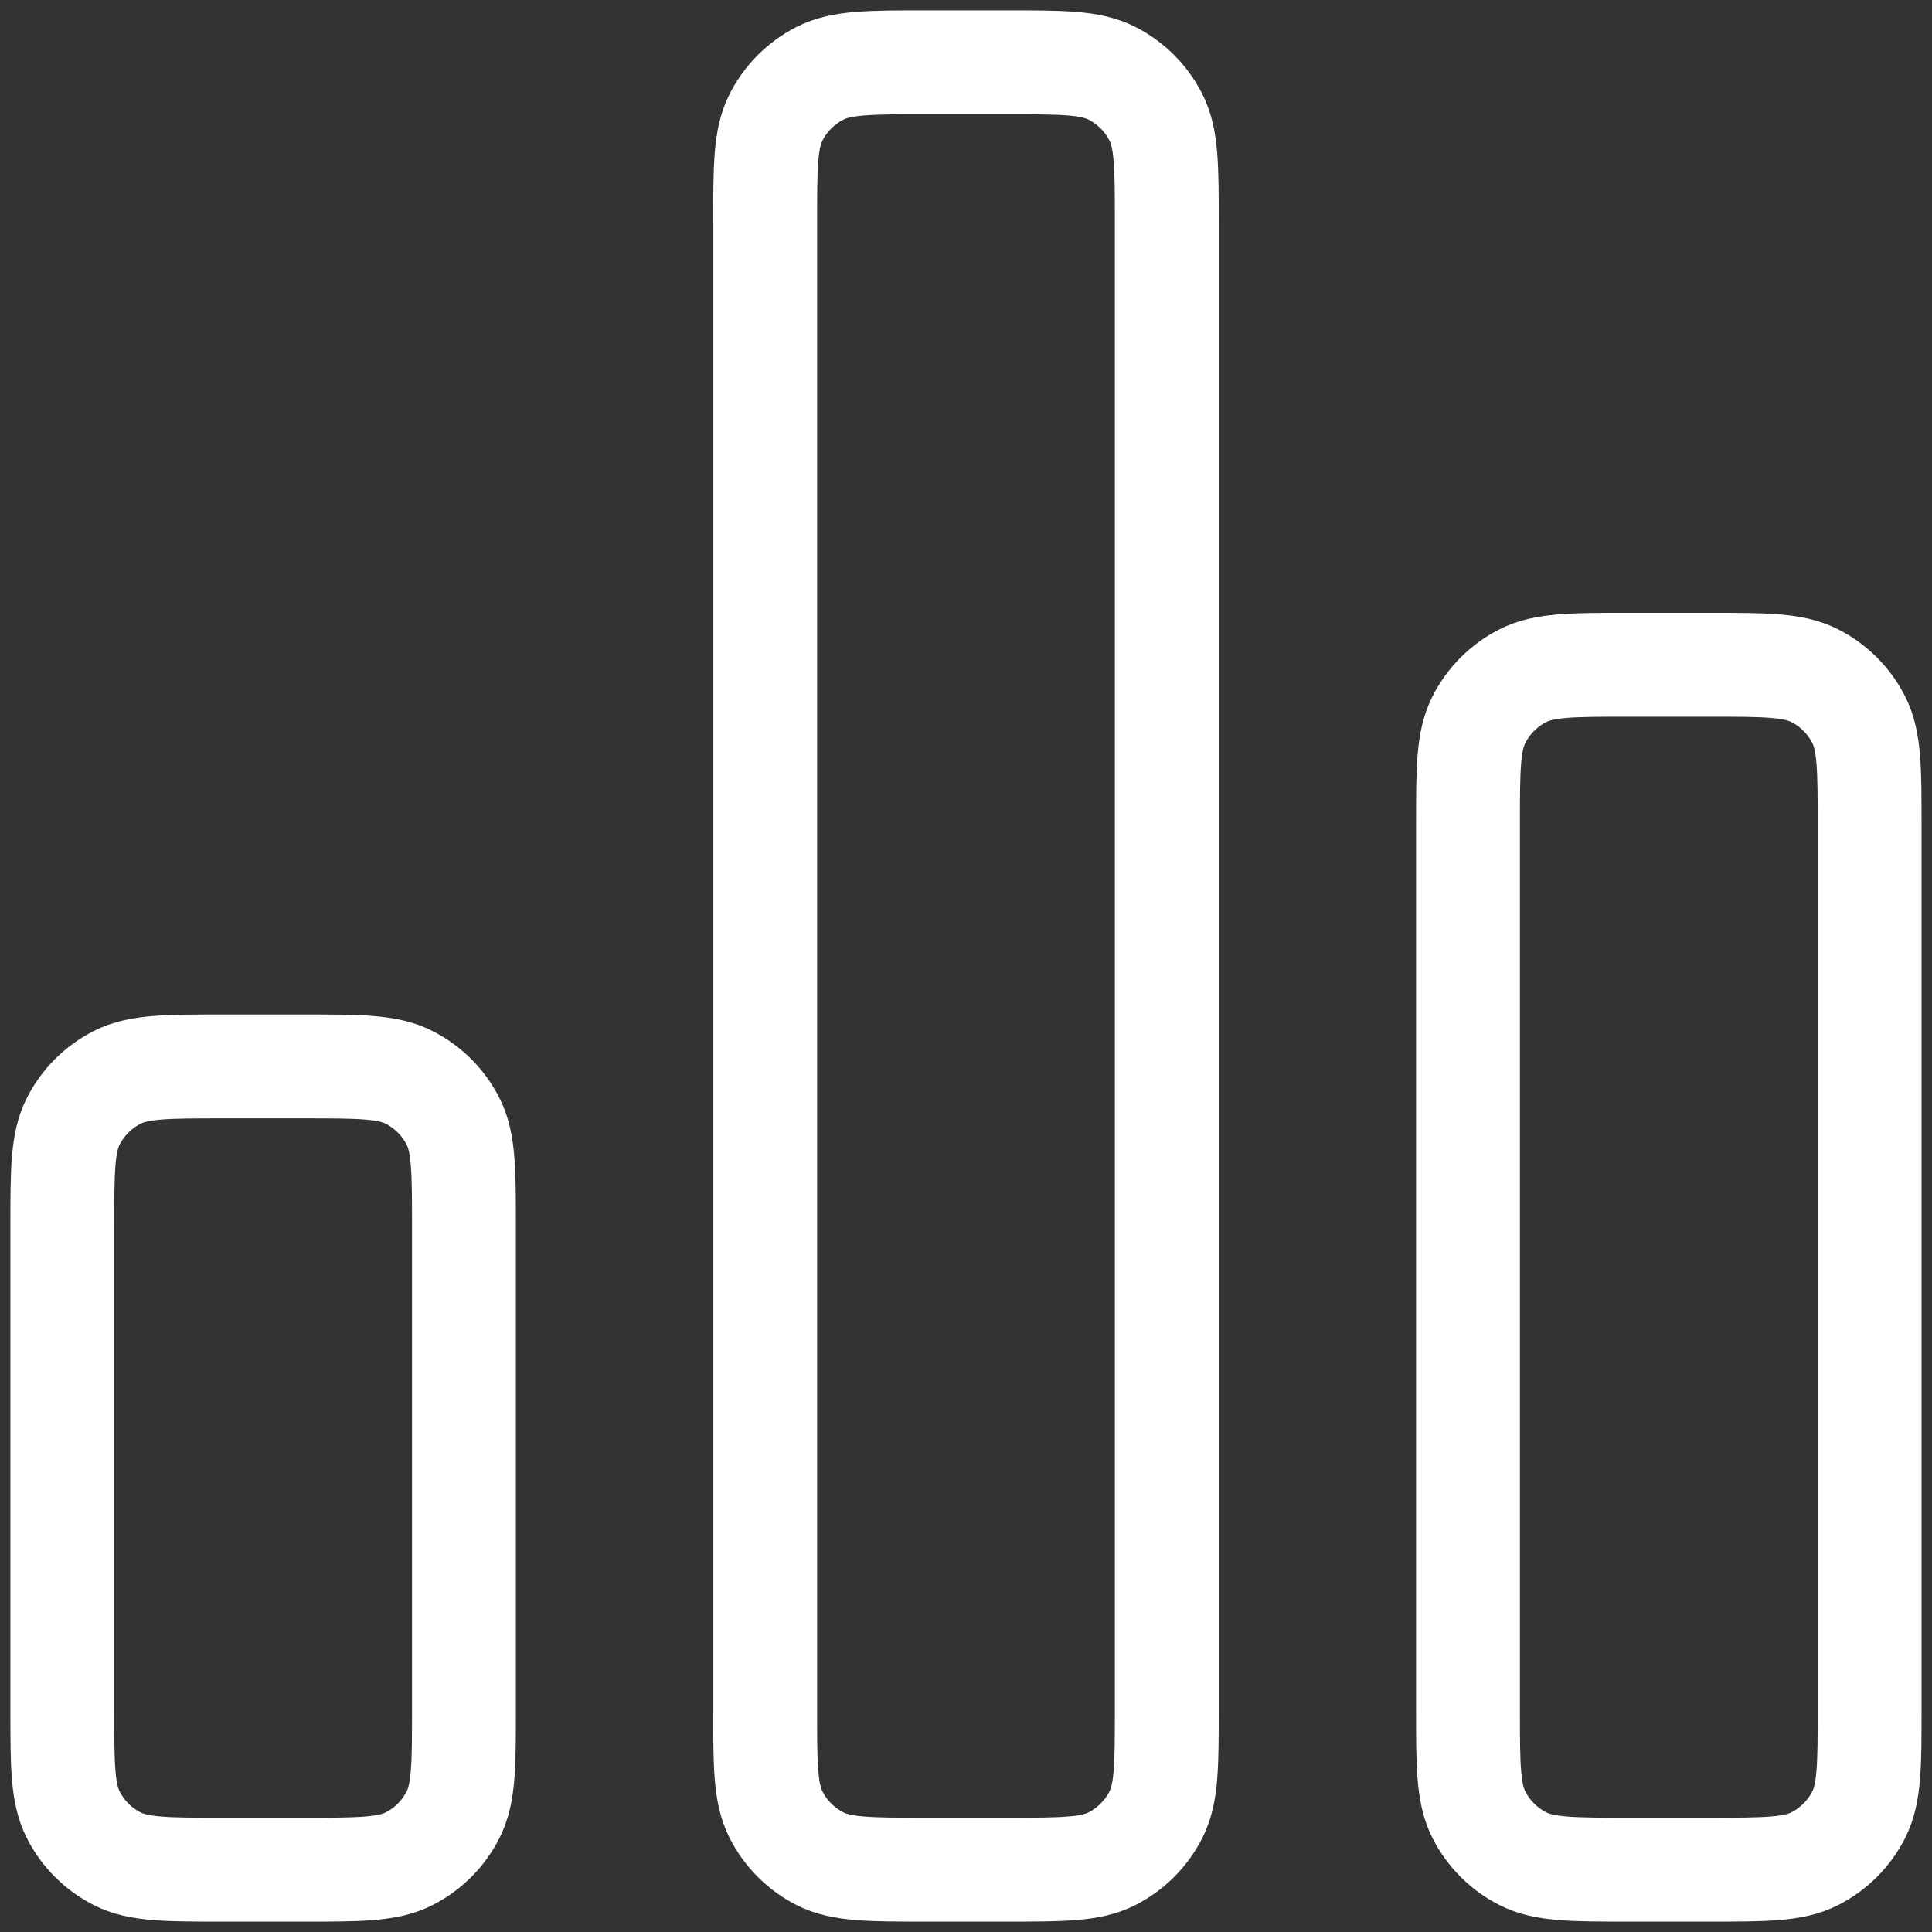
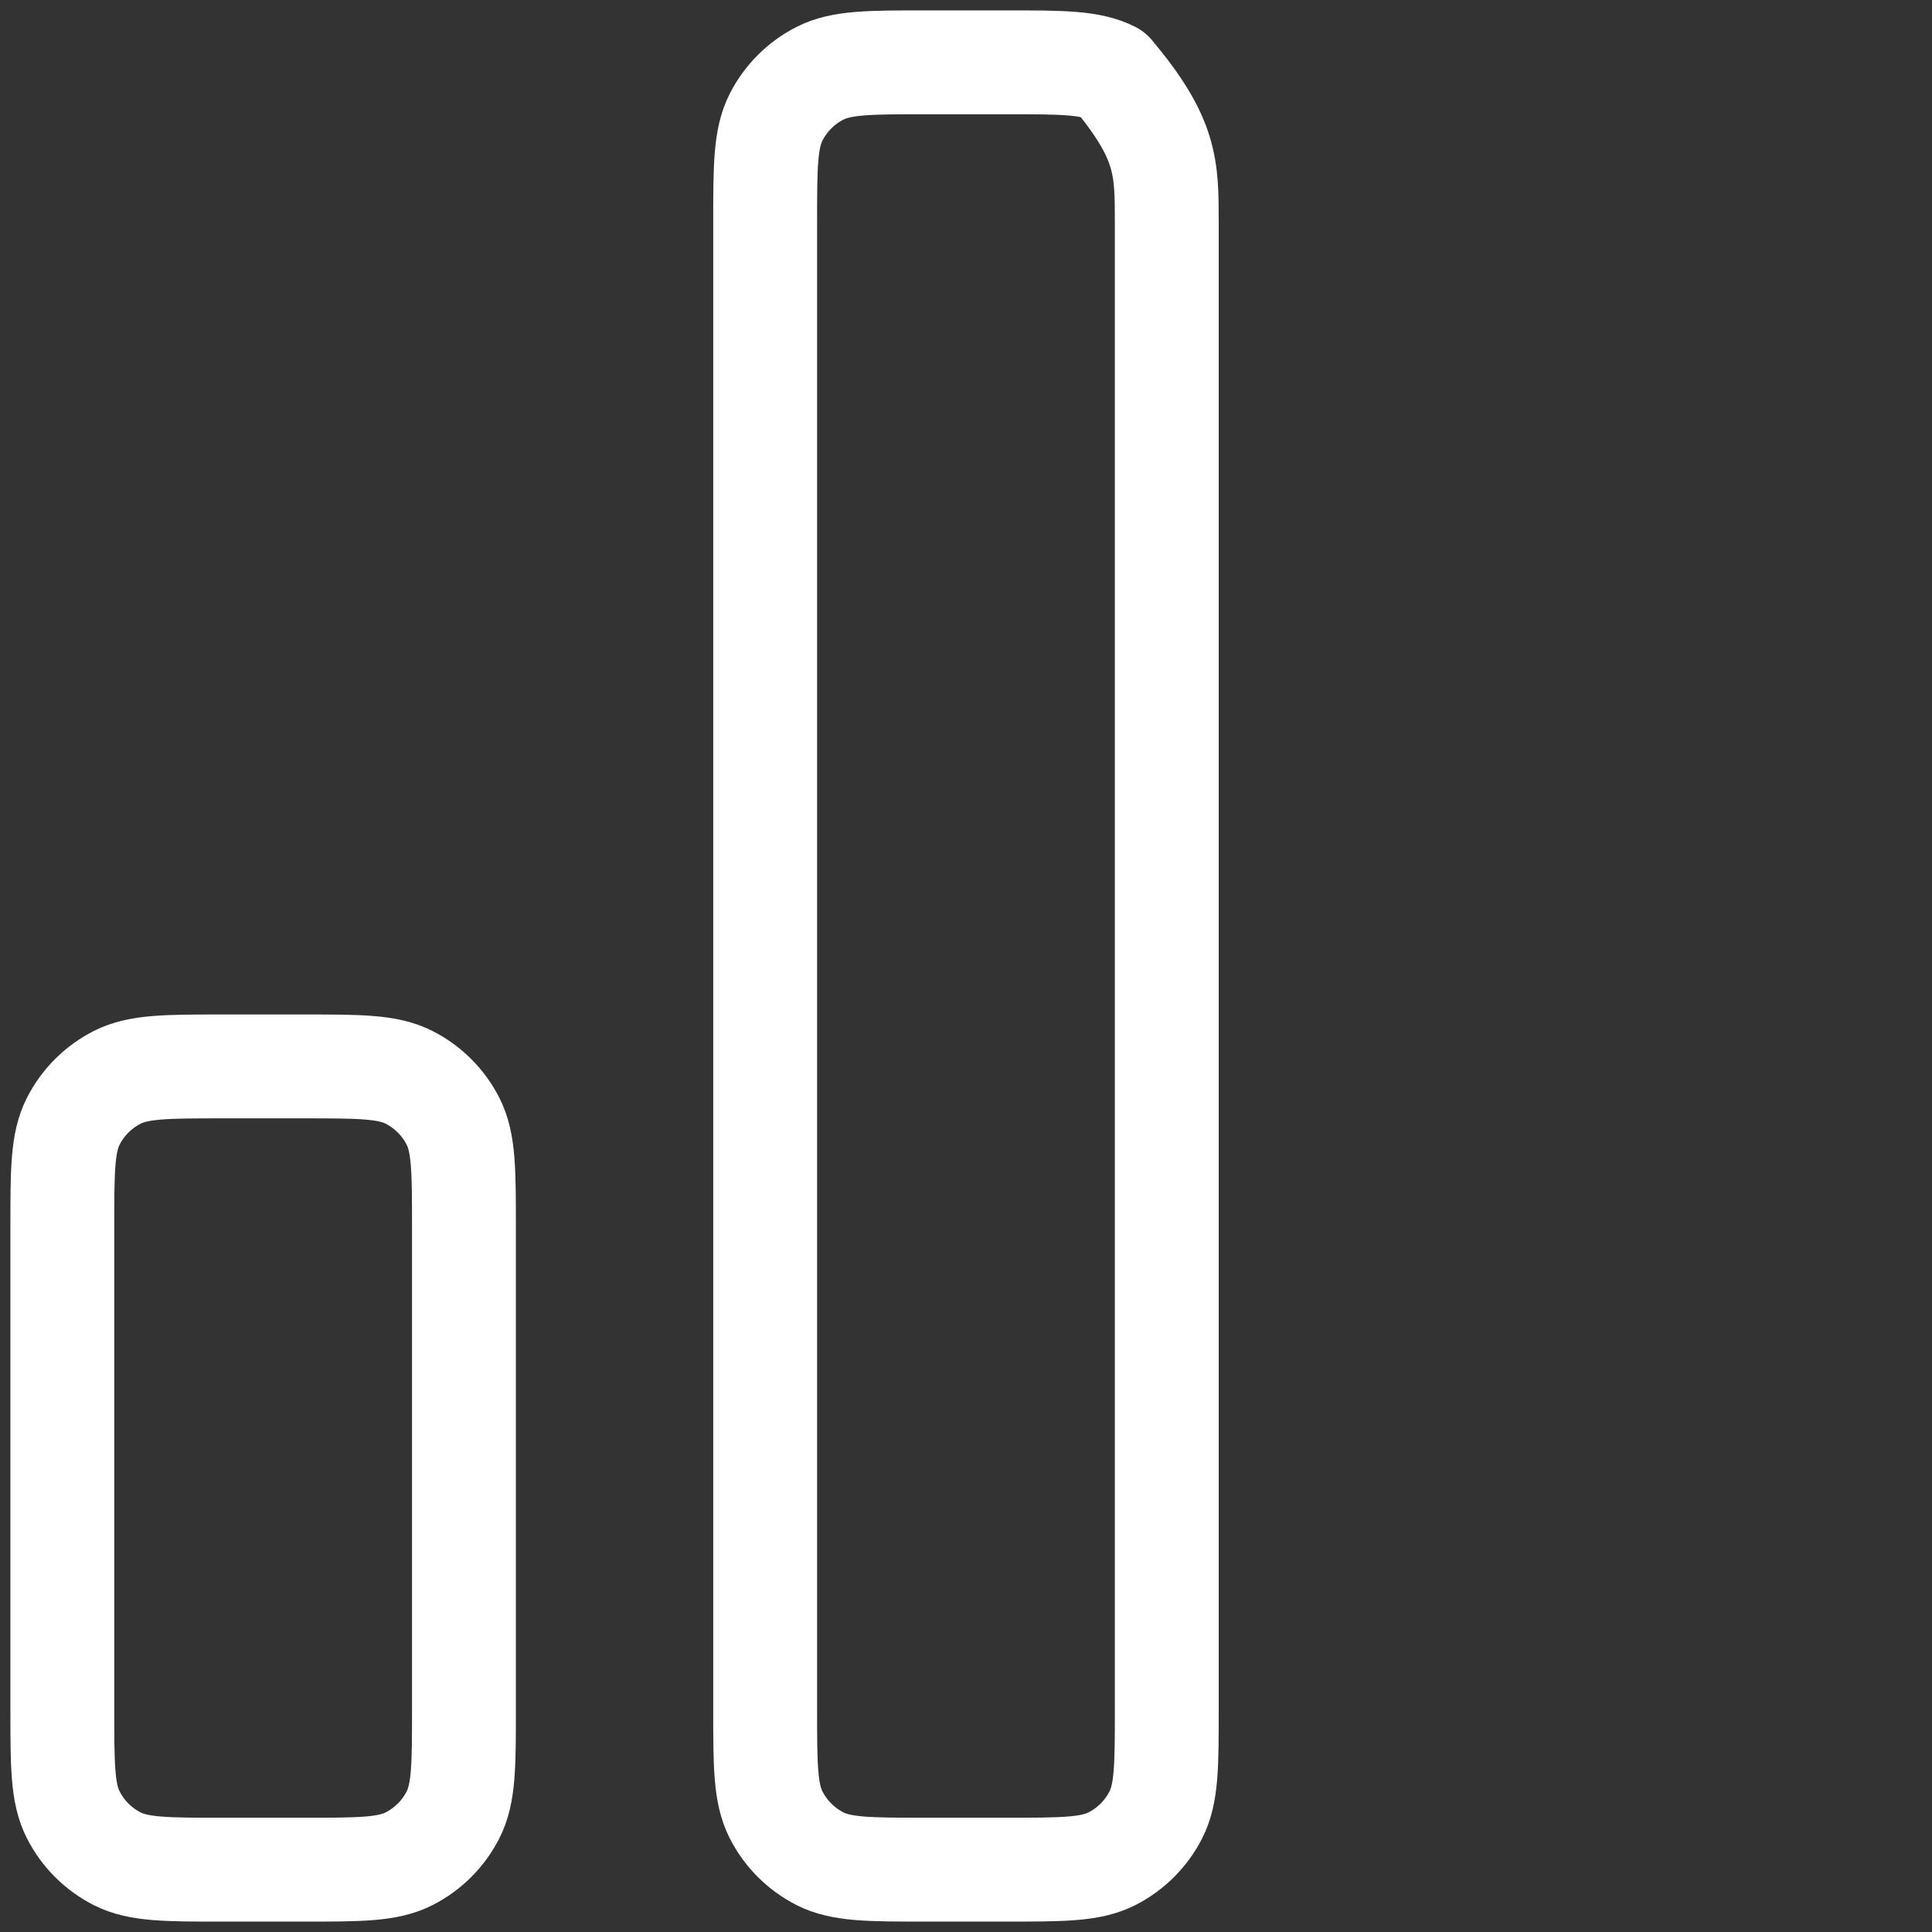
<svg xmlns="http://www.w3.org/2000/svg" width="93" height="93" viewBox="0 0 93 93" fill="none">
  <rect x="0" y="0" width="93" height="93" fill="#333333" stroke="none" />
  <path d="M3 59.067C3 56.36 3 55.007 3.527 53.973C3.99 53.063 4.73 52.324 5.639 51.861C6.673 51.334 8.026 51.334 10.733 51.334H14.6C17.307 51.334 18.66 51.334 19.694 51.861C20.604 52.324 21.343 53.063 21.806 53.973C22.333 55.007 22.333 56.36 22.333 59.067V82.267C22.333 84.974 22.333 86.328 21.806 87.361C21.343 88.271 20.604 89.01 19.694 89.474C18.66 90 17.307 90 14.6 90H10.733C8.026 90 6.673 90 5.639 89.474C4.73 89.01 3.99 88.271 3.527 87.361C3 86.328 3 84.974 3 82.267V59.067Z" stroke="white" stroke-width="5" stroke-linecap="round" stroke-linejoin="round" />
-   <path d="M36.832 10.733C36.832 8.026 36.832 6.673 37.359 5.639C37.822 4.73 38.561 3.99 39.471 3.527C40.505 3 41.858 3 44.565 3H48.432C51.139 3 52.492 3 53.526 3.527C54.436 3.99 55.175 4.73 55.638 5.639C56.165 6.673 56.165 8.026 56.165 10.733V82.266C56.165 84.973 56.165 86.327 55.638 87.361C55.175 88.27 54.436 89.009 53.526 89.473C52.492 89.999 51.139 89.999 48.432 89.999H44.565C41.858 89.999 40.505 89.999 39.471 89.473C38.561 89.009 37.822 88.27 37.359 87.361C36.832 86.327 36.832 84.973 36.832 82.266V10.733Z" stroke="white" stroke-width="5" stroke-linecap="round" stroke-linejoin="round" />
-   <path d="M70.664 39.732C70.664 37.025 70.664 35.672 71.191 34.638C71.654 33.729 72.393 32.989 73.303 32.526C74.337 31.999 75.69 31.999 78.397 31.999H82.264C84.971 31.999 86.324 31.999 87.358 32.526C88.268 32.989 89.007 33.729 89.47 34.638C89.997 35.672 89.997 37.025 89.997 39.732V82.265C89.997 84.972 89.997 86.326 89.47 87.36C89.007 88.269 88.268 89.008 87.358 89.472C86.324 89.999 84.971 89.999 82.264 89.999H78.397C75.69 89.999 74.337 89.999 73.303 89.472C72.393 89.008 71.654 88.269 71.191 87.36C70.664 86.326 70.664 84.972 70.664 82.265V39.732Z" stroke="white" stroke-width="5" stroke-linecap="round" stroke-linejoin="round" />
+   <path d="M36.832 10.733C36.832 8.026 36.832 6.673 37.359 5.639C37.822 4.73 38.561 3.99 39.471 3.527C40.505 3 41.858 3 44.565 3H48.432C51.139 3 52.492 3 53.526 3.527C56.165 6.673 56.165 8.026 56.165 10.733V82.266C56.165 84.973 56.165 86.327 55.638 87.361C55.175 88.27 54.436 89.009 53.526 89.473C52.492 89.999 51.139 89.999 48.432 89.999H44.565C41.858 89.999 40.505 89.999 39.471 89.473C38.561 89.009 37.822 88.27 37.359 87.361C36.832 86.327 36.832 84.973 36.832 82.266V10.733Z" stroke="white" stroke-width="5" stroke-linecap="round" stroke-linejoin="round" />
</svg>